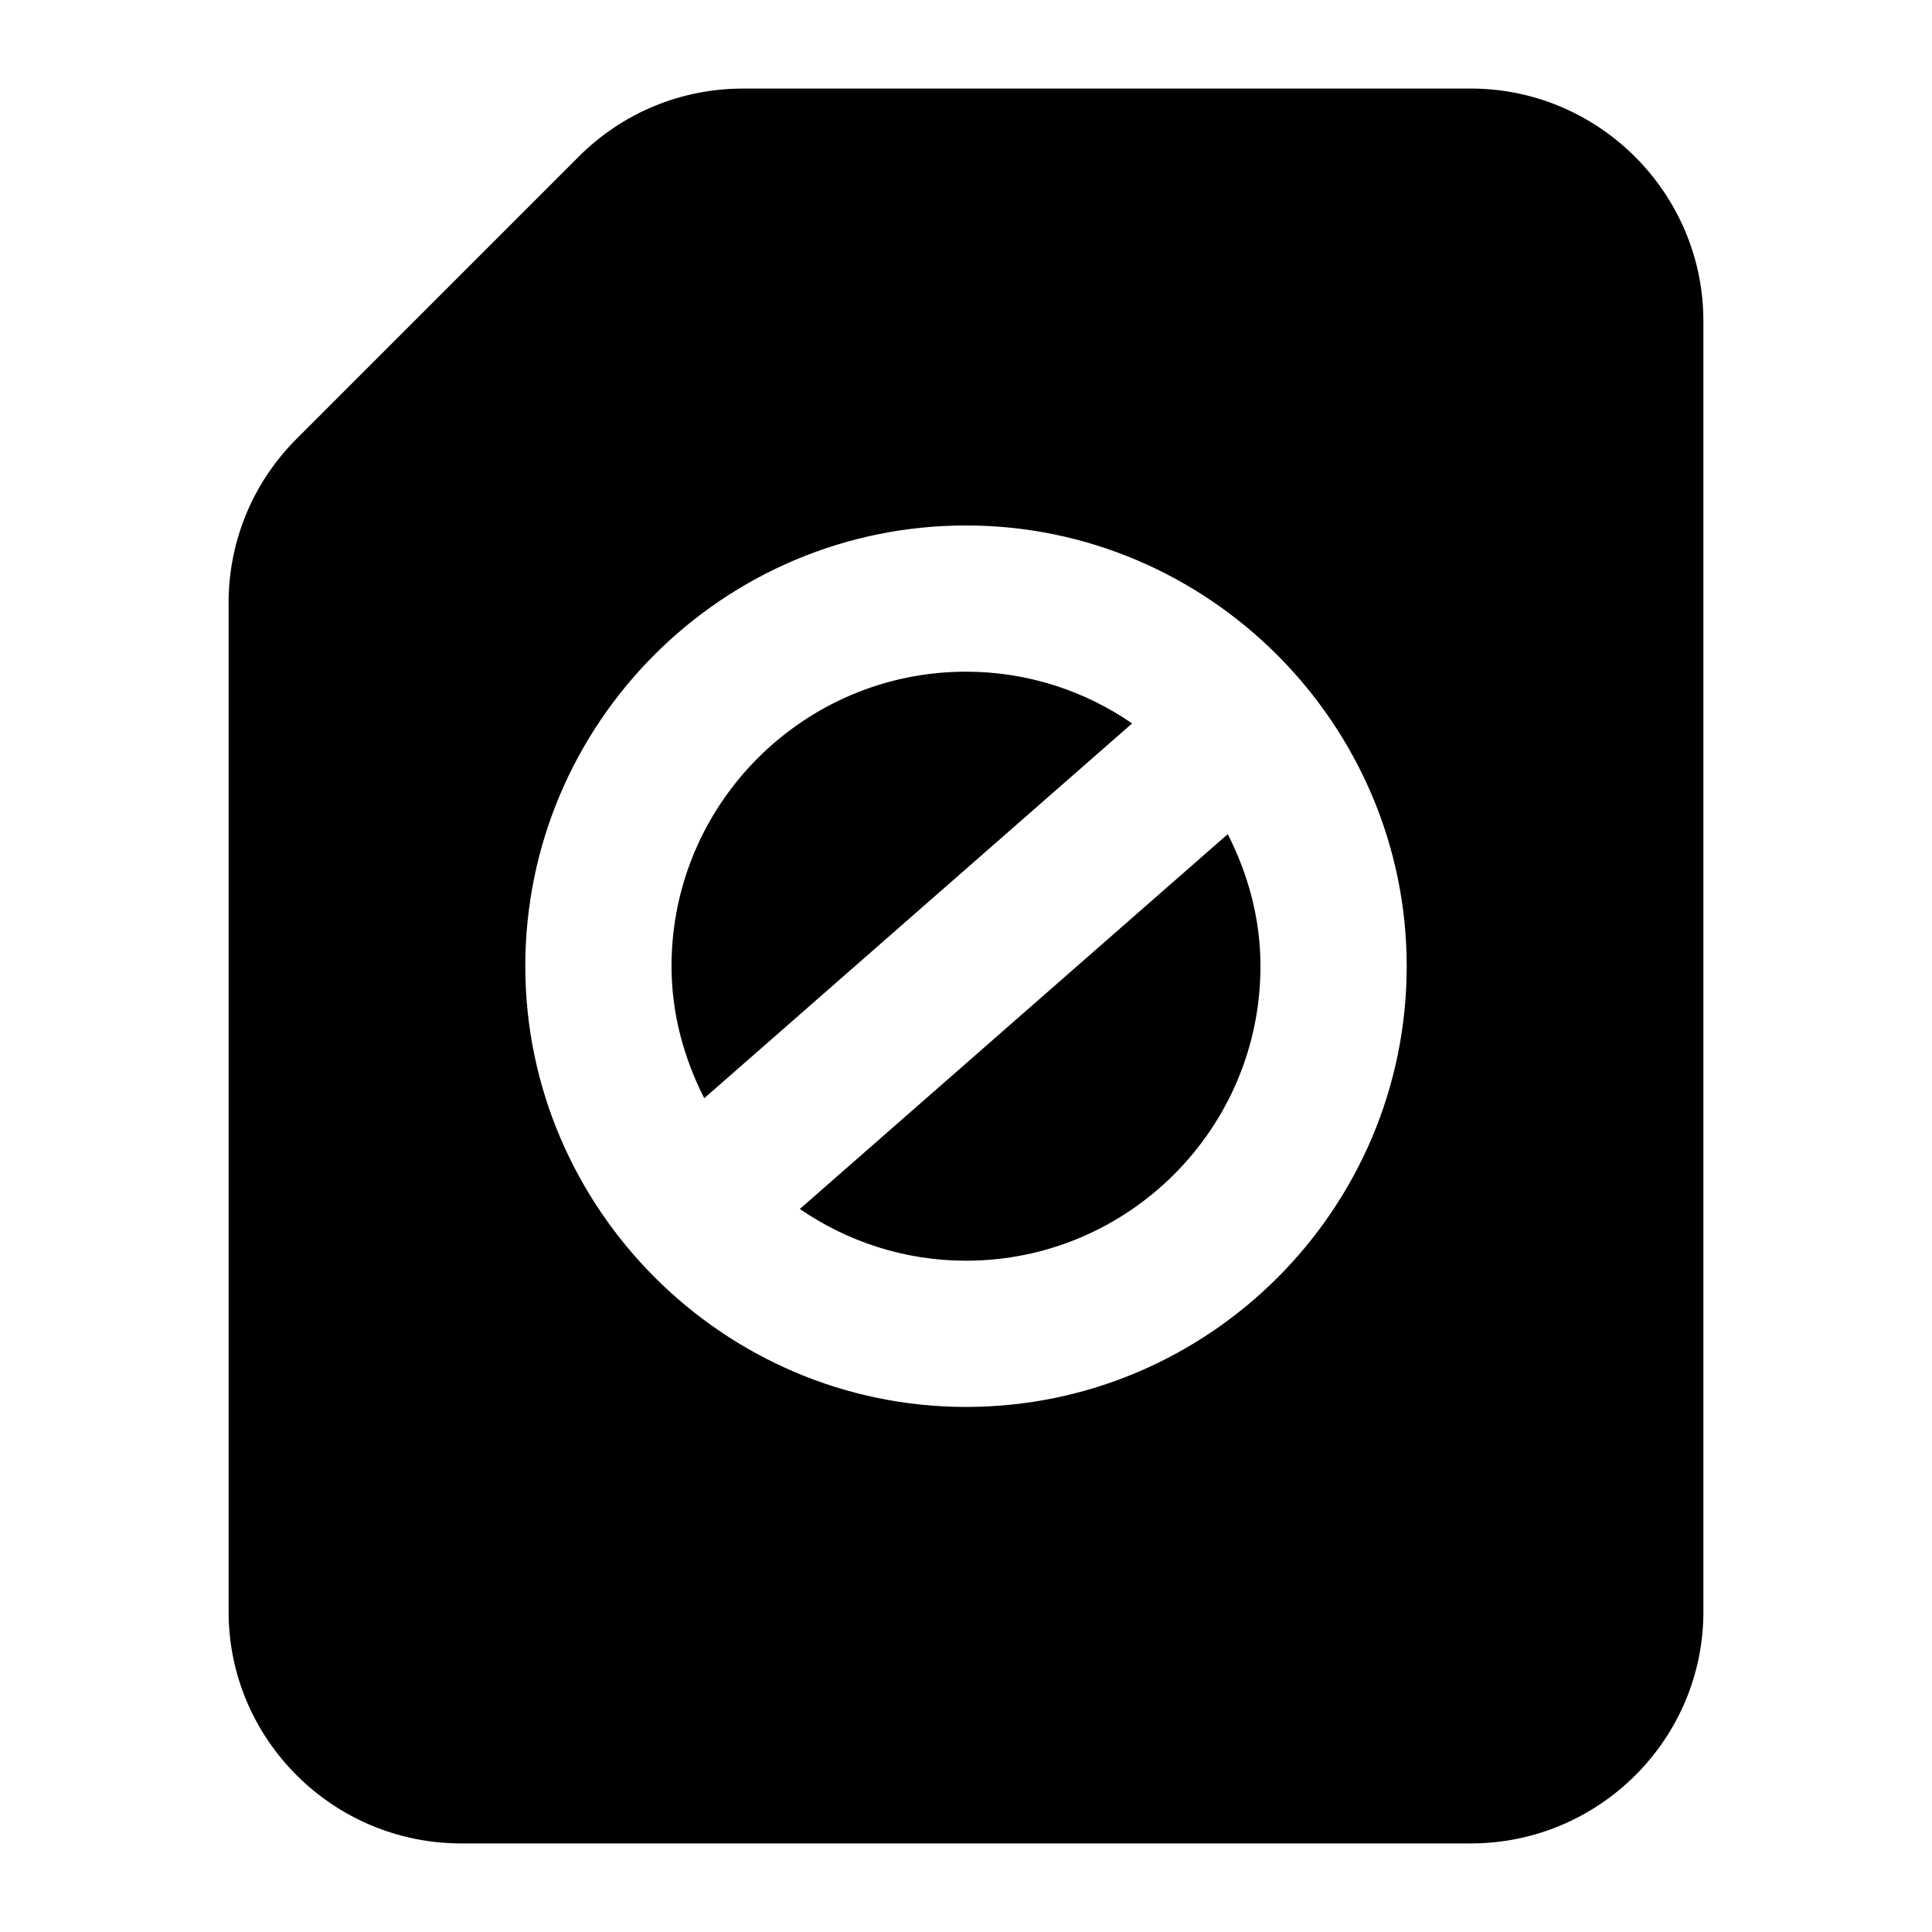
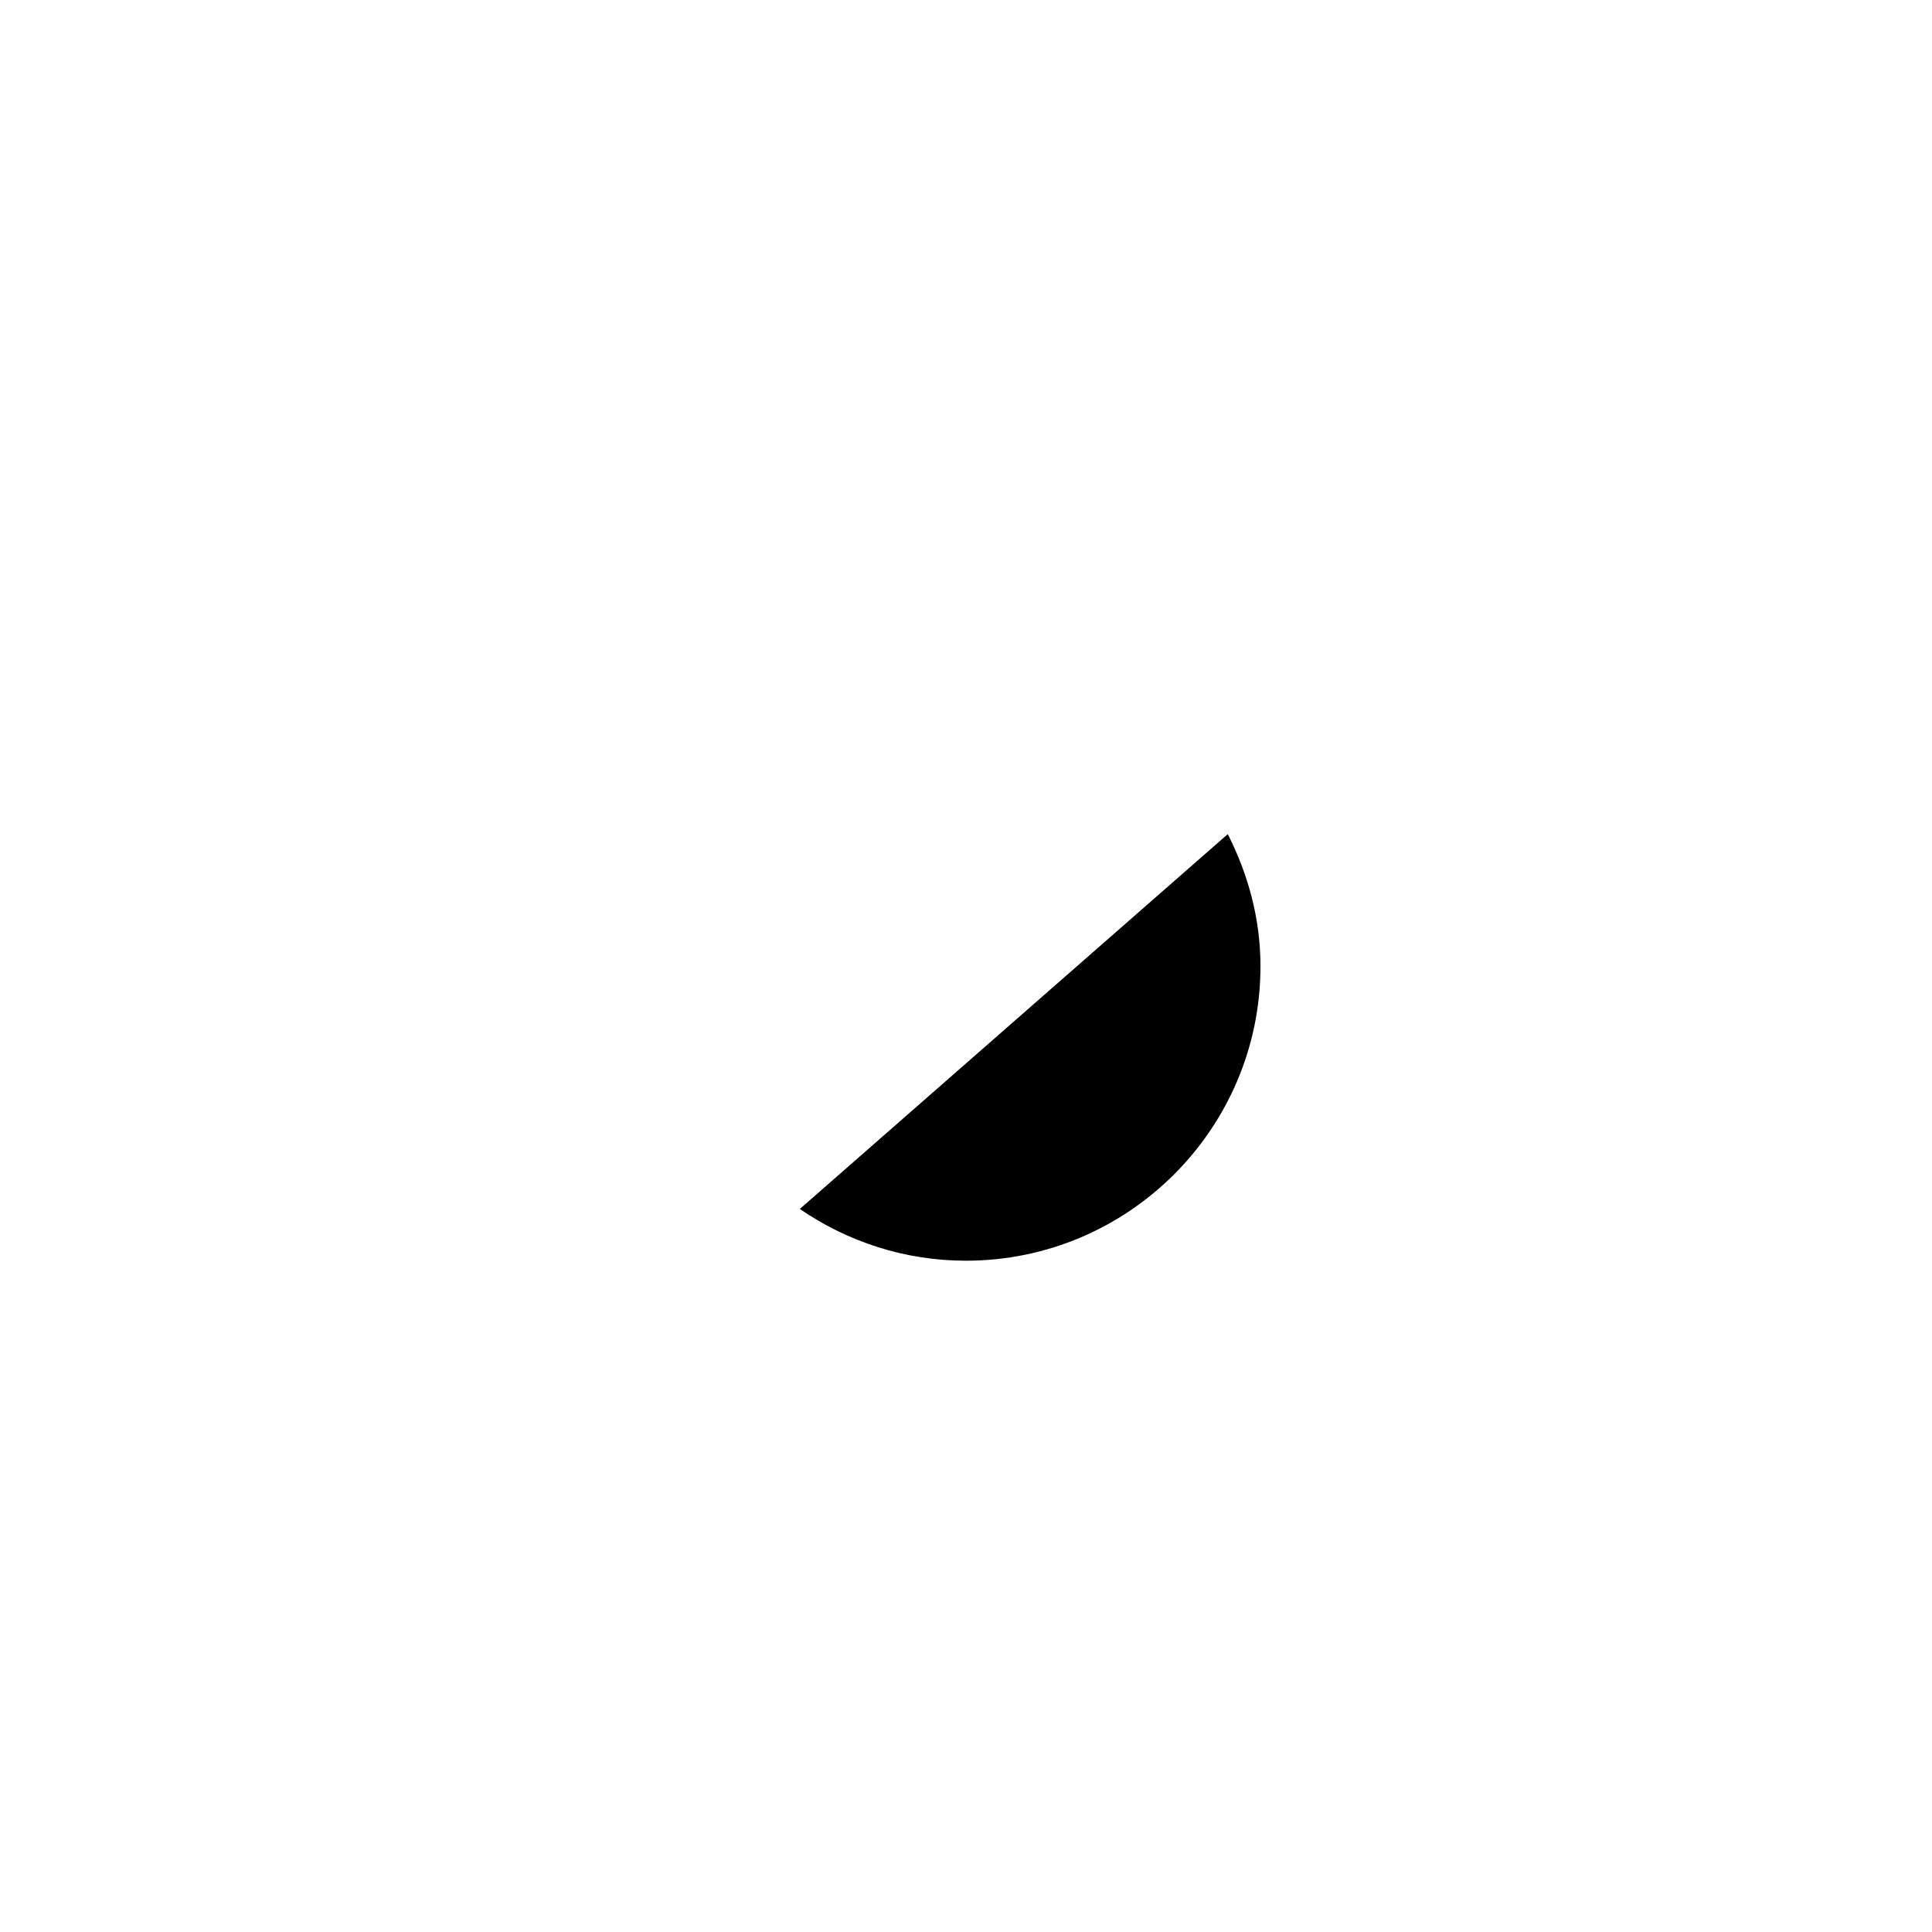
<svg xmlns="http://www.w3.org/2000/svg" fill="#000000" width="800px" height="800px" version="1.1" viewBox="144 144 512 512">
  <g>
-     <path d="m444.03 335.71c-12.543-8.617-27.691-13.707-44.031-13.707-43.031 0-78.039 35.008-78.039 78.047 0 12.645 3.312 24.418 8.668 34.992z" />
    <path d="m400 478.1c43.031 0 78.039-35.008 78.039-78.047 0-12.645-3.301-24.426-8.668-35l-113.41 99.336c12.555 8.621 27.703 13.711 44.043 13.711z" />
-     <path d="m204.58 303.89v267.21c0 33.91 27.715 61.426 61.625 61.426h267.59c33.91 0 61.625-27.516 61.625-61.426l-0.004-342.01c0-33.91-27.715-61.621-61.625-61.621h-192.8c-16.473 0-31.969 6.394-43.598 18.02l-74.793 74.801c-11.629 11.625-18.027 27.129-18.027 43.598zm195.42-20.637c64.344 0 116.79 52.734 116.79 116.8 0 64.406-52.398 116.8-116.79 116.8-64.305 0-116.79-52.703-116.79-116.8-0.004-64.406 52.395-116.8 116.79-116.8z" />
  </g>
</svg>